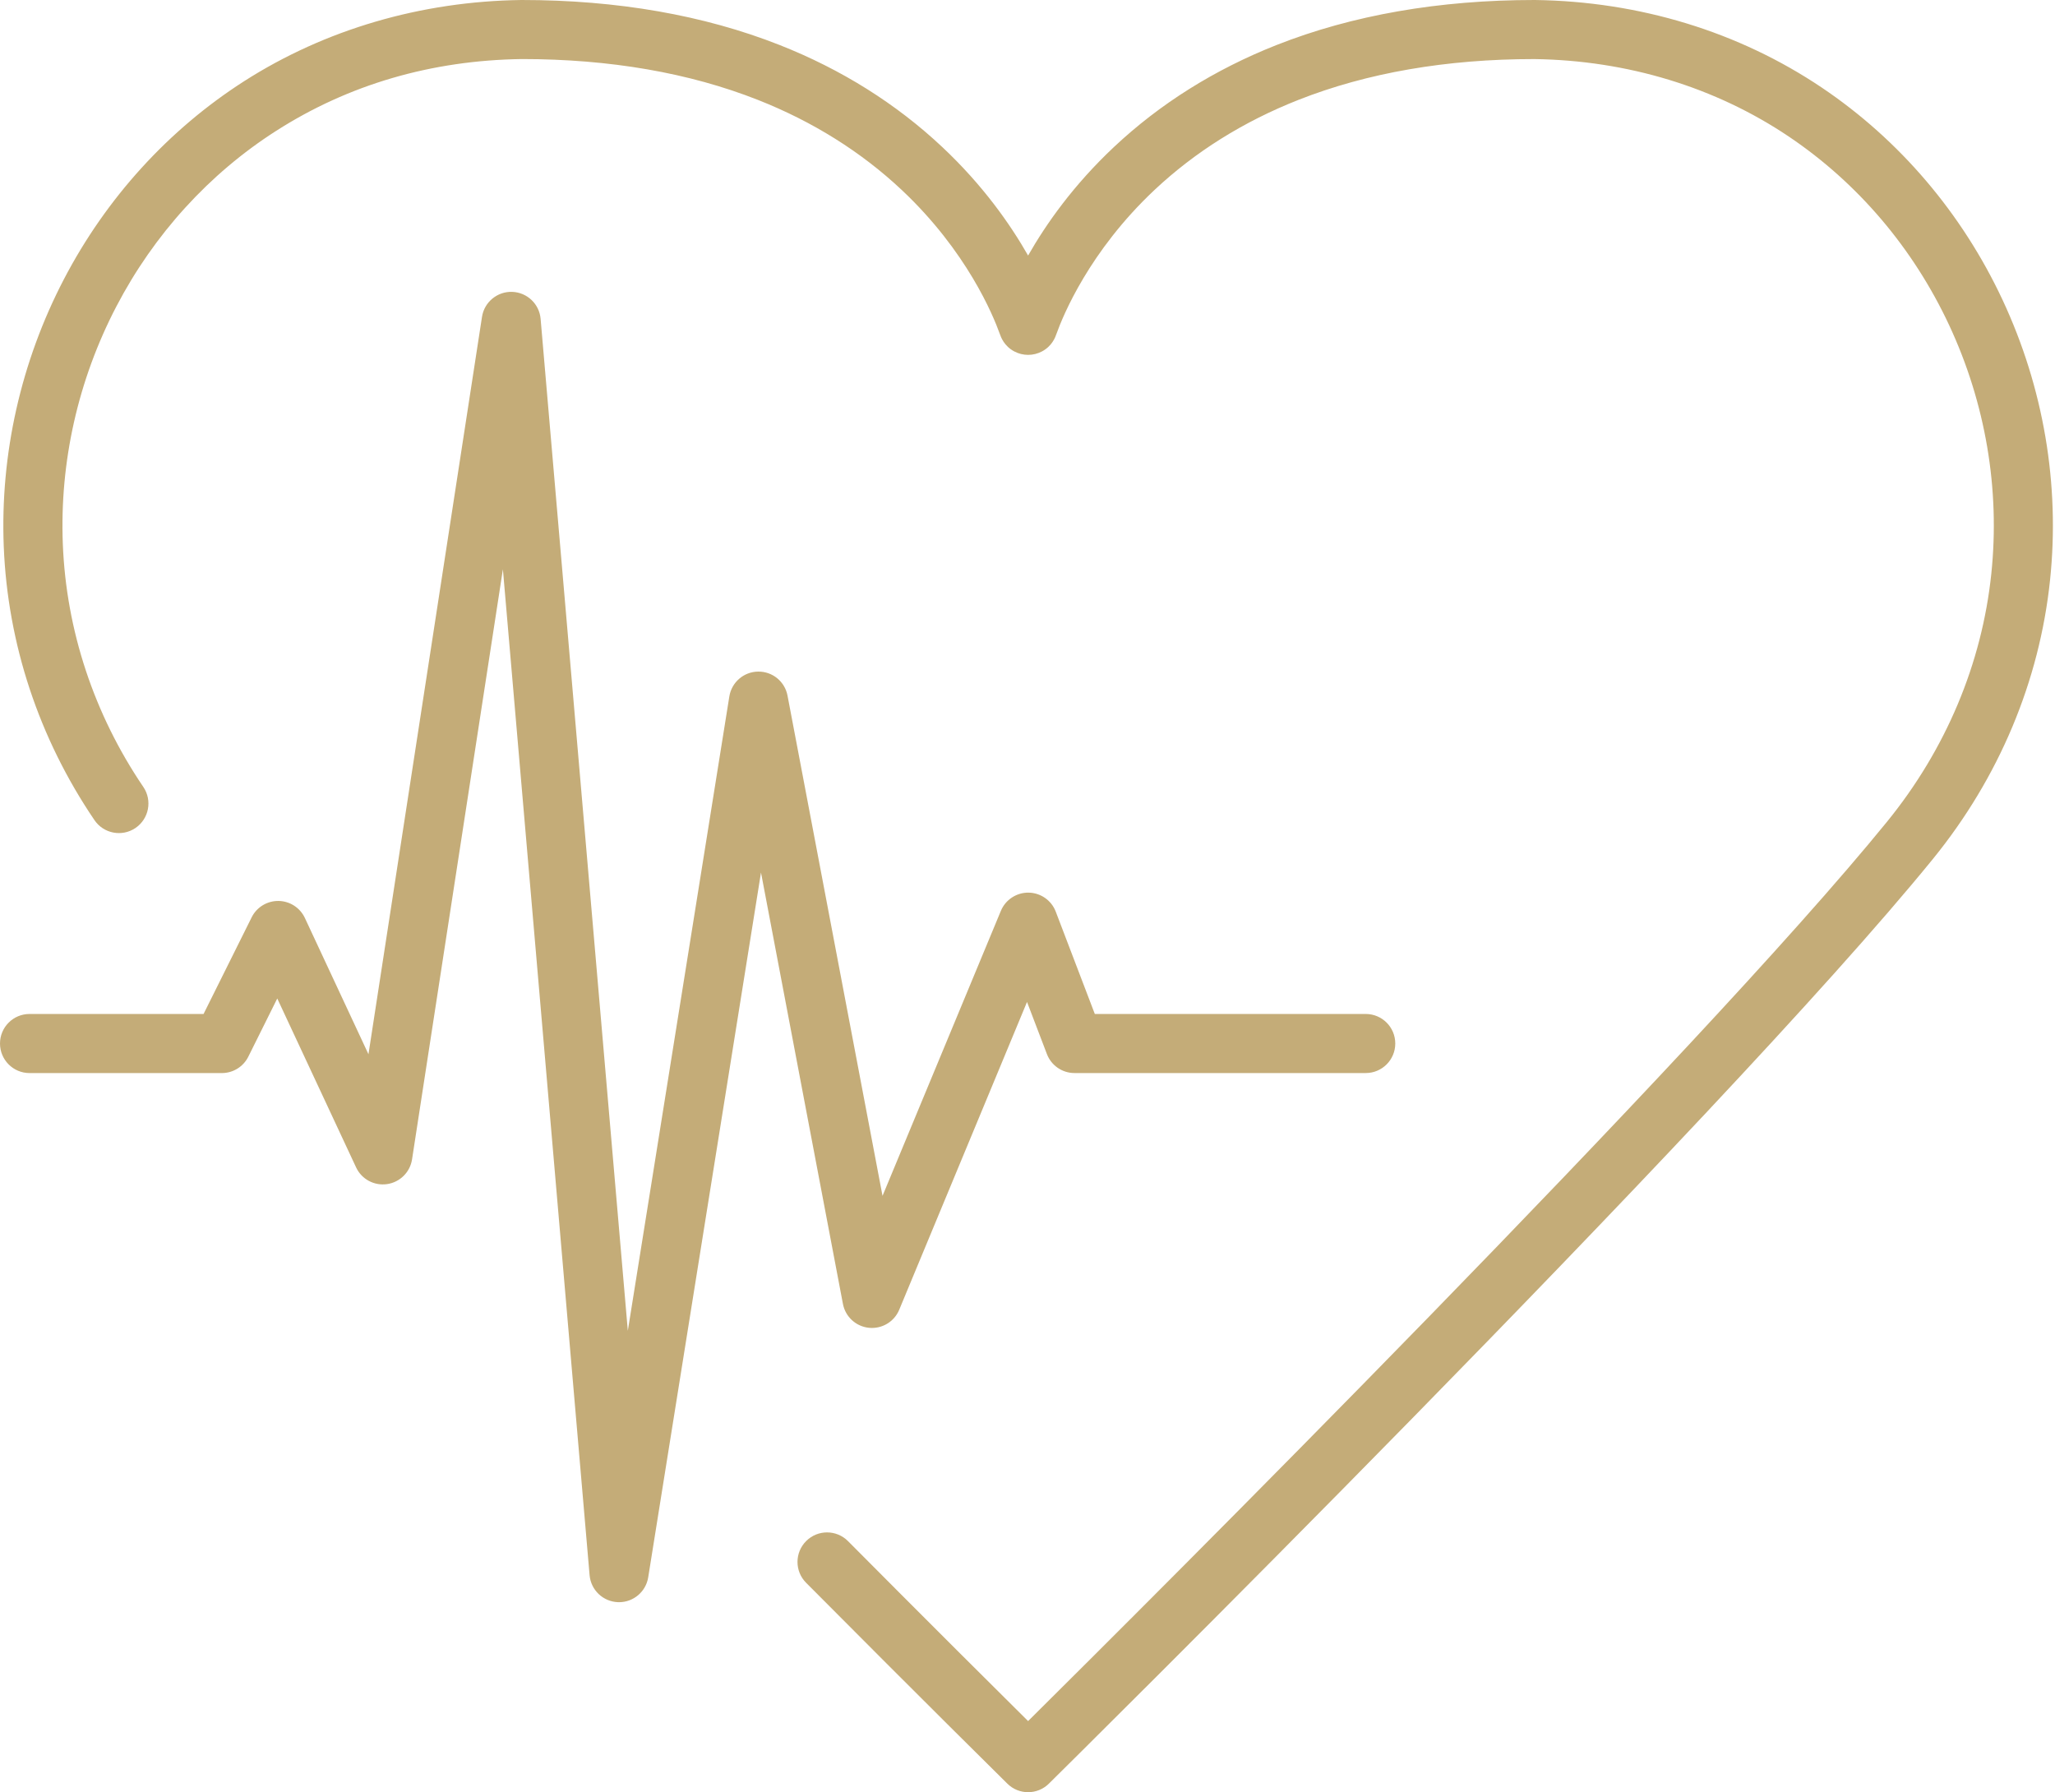
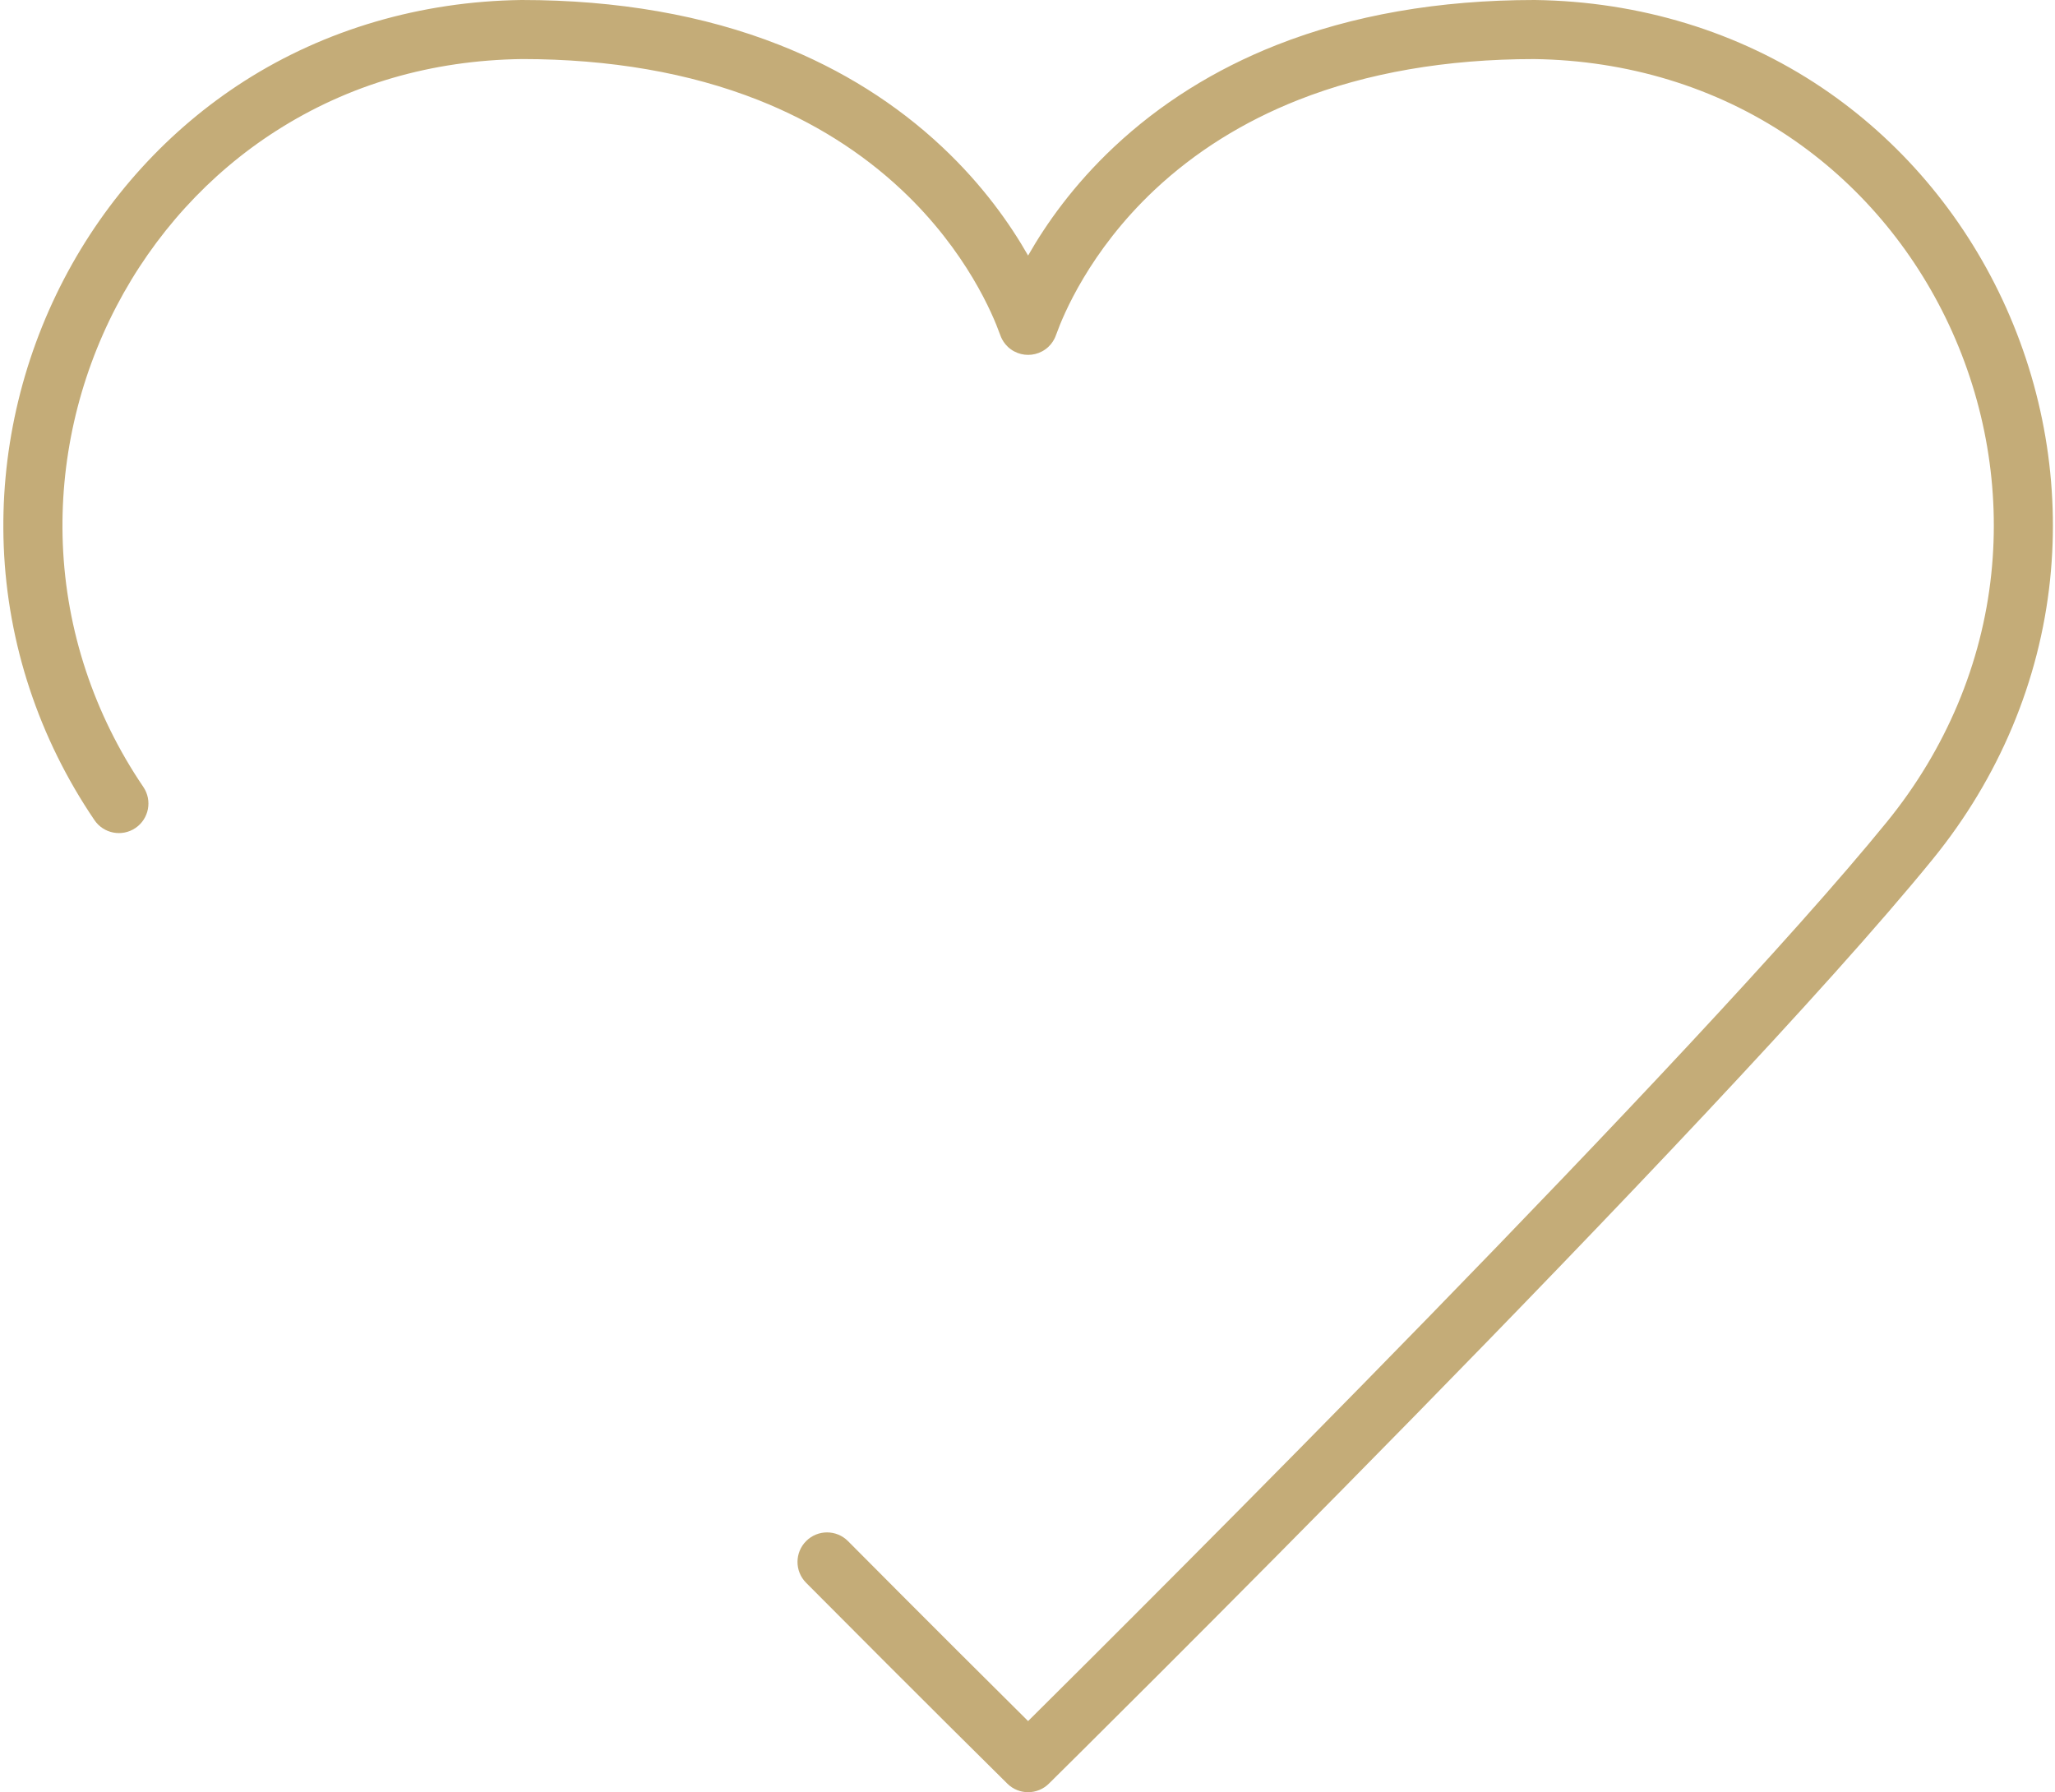
<svg xmlns="http://www.w3.org/2000/svg" width="86" height="75" viewBox="0 0 86 75" fill="none">
  <g clip-path="url(#clip0_3267_5353)">
    <path d="M43.025 75C42.711 75 42.397 74.881 42.157 74.643C42.121 74.609 38.6 71.131 33.734 66.236C33.253 65.752 33.255 64.969 33.74 64.488C34.224 64.006 35.007 64.009 35.488 64.493C38.925 67.952 41.691 70.701 43.025 72.024C47.816 67.273 71.034 44.149 78.972 34.386C81.435 31.357 82.943 27.768 83.335 24.008C83.705 20.464 83.092 16.864 81.566 13.598C80.062 10.381 77.745 7.657 74.865 5.718C71.788 3.648 68.104 2.526 64.21 2.472C60.529 2.472 57.206 3.048 54.333 4.182C52.034 5.089 50.008 6.358 48.311 7.953C45.586 10.516 44.485 13.208 44.212 13.972C44.163 14.112 44.031 14.482 43.605 14.707C43.243 14.899 42.809 14.899 42.447 14.707C42.021 14.481 41.889 14.111 41.84 13.971C41.567 13.207 40.465 10.515 37.74 7.953C36.043 6.357 34.017 5.088 31.719 4.181C28.846 3.047 25.523 2.472 21.841 2.471C18.053 2.524 14.593 3.535 11.557 5.476C8.754 7.268 6.442 9.809 4.87 12.824C3.268 15.896 2.493 19.334 2.629 22.767C2.771 26.378 3.936 29.893 5.998 32.932C6.382 33.497 6.234 34.266 5.67 34.65C5.105 35.033 4.336 34.886 3.953 34.321C1.63 30.9 0.318 26.939 0.157 22.865C0.004 19.003 0.876 15.136 2.676 11.682C4.448 8.285 7.058 5.419 10.223 3.394C13.608 1.231 17.617 0.057 21.816 0C21.822 0 21.827 0 21.833 0C25.829 0 29.46 0.634 32.625 1.883C35.216 2.905 37.506 4.342 39.433 6.153C41.123 7.741 42.269 9.367 43.025 10.694C43.781 9.367 44.927 7.741 46.617 6.153C48.544 4.342 50.834 2.906 53.425 1.883C56.59 0.634 60.221 0 64.217 0C64.223 0 64.228 0 64.234 0C68.614 0.059 72.766 1.328 76.244 3.668C79.496 5.856 82.111 8.928 83.805 12.55C85.522 16.224 86.21 20.274 85.794 24.265C85.352 28.505 83.657 32.544 80.891 35.946C71.981 46.904 44.173 74.368 43.893 74.644C43.653 74.881 43.339 75 43.025 75Z" fill="#C4AC78" />
-     <path d="M25.907 67.049C25.892 67.049 25.877 67.049 25.861 67.048C25.238 67.025 24.728 66.541 24.674 65.919L21.046 23.823L17.244 48.518C17.161 49.056 16.736 49.476 16.197 49.553C15.658 49.631 15.132 49.346 14.902 48.853L11.603 41.785L10.392 44.22C10.183 44.64 9.754 44.906 9.285 44.906H1.236C0.553 44.906 0 44.352 0 43.669C0 42.987 0.553 42.433 1.236 42.433H8.519L10.532 38.388C10.743 37.963 11.18 37.698 11.654 37.703C12.129 37.709 12.558 37.986 12.759 38.416L15.42 44.118L20.171 13.261C20.266 12.643 20.81 12.193 21.433 12.214C22.059 12.235 22.57 12.719 22.624 13.343L26.274 55.69L30.522 29.146C30.617 28.553 31.124 28.113 31.725 28.105C32.327 28.096 32.845 28.52 32.957 29.11L36.933 50.045L41.886 38.117C42.08 37.65 42.542 37.349 43.045 37.355C43.551 37.363 44.002 37.677 44.182 38.15L45.817 42.433H57.155C57.838 42.433 58.391 42.986 58.391 43.669C58.391 44.352 57.838 44.905 57.155 44.905H44.966C44.454 44.905 43.994 44.589 43.812 44.11L42.98 41.93L37.632 54.81C37.423 55.315 36.907 55.622 36.363 55.566C35.82 55.51 35.378 55.104 35.276 54.567L31.847 36.514L27.127 66.008C27.031 66.609 26.511 67.049 25.907 67.049Z" fill="#C4AC78" />
  </g>
  <defs>
    <clipPath id="clip0_3267_5353">
      <rect width="85.912" height="75" fill="white" />
    </clipPath>
  </defs>
</svg>